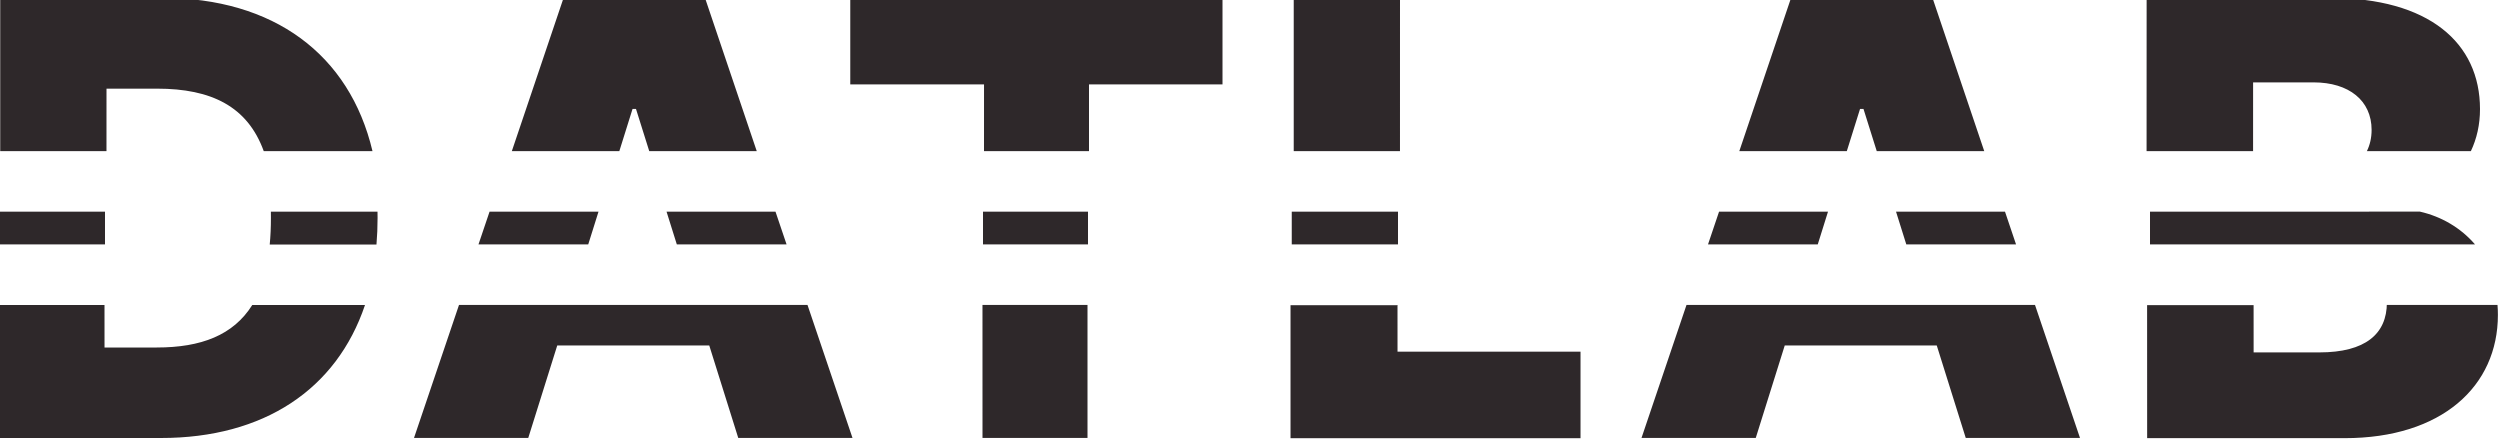
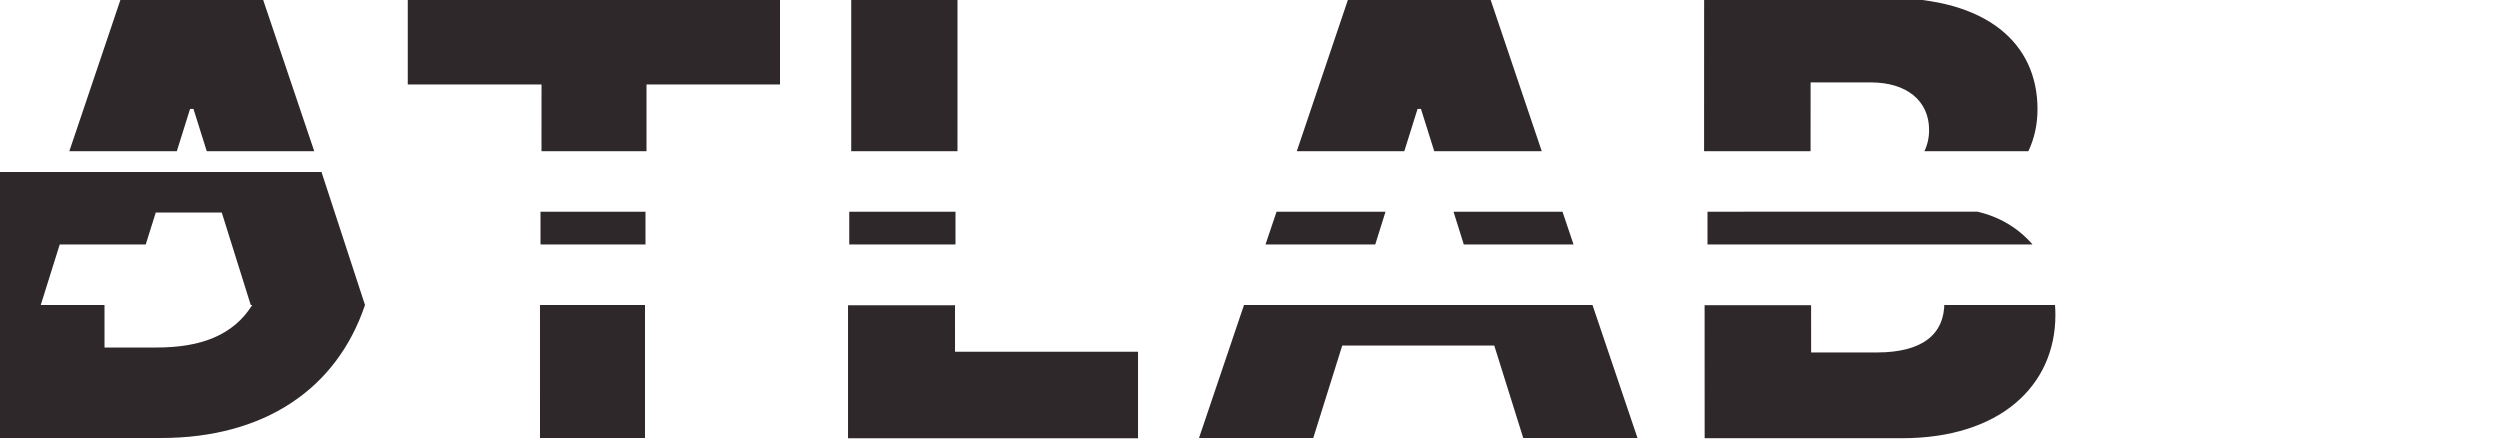
<svg xmlns="http://www.w3.org/2000/svg" width="1e3px" height="176px" viewBox="0 0 1e3 176">
-   <path d="m146 122c-11.4 33.8-40.5 53.2-81.6 53.2h-65.1v-53.2h42.5l.01 17h20.9c17.7 0 30.6-4.9 38.2-17l45.1.01zm177-.02 18 53.2h-45.7l-11.6-37h-60.8l-11.6 37h-45.7l18-53.2h140zm112 0v53.2h-42l-.01-53.2h42zm124 0 .01 18.7h73.2v34.6h-116v-53.2h42.5zm255 0 18 53.2h-45.7l-11.6-37h-60.8l-11.6 37h-45.7l18-53.2h140zm185-.01c.11 1.31.16 2.63.16 3.99 0 28.5-22.4 49.3-61.3 49.3h-79l-.02-53.2h42.6l.01 18.9h26.3c18.4 0 27-7.4 27-19.9l-.04.92 44.3-.01zm-957-37.3v13.1h-42.5v-13.1h42.5zm109 0 .03 2.45c0 3.66-.15 7.22-.44 10.7h-42.7c.32-3.32.48-6.89.48-10.7 0-.83-.01-1.65-.02-2.46l42.6.01zm88.4 0-4.11 13.1h-43.9l4.43-13.1h43.6zm70.8 0 4.43 13.1h-43.9l-4.11-13.1h43.6zm125 0v13.1h-42v-13.1h42zm124 0v13.1h-42.5v-13.1h42.5zm172 0-4.1 13.1h-43.9l4.42-13.1h43.6zm70.8 0 4.42 13.1h-43.9l-4.11-13.1h43.6zm166-.01c8.59 1.96 16.3 6.48 22 13.1h-130v-13.1l108-.01zm-903-85.5c44.4 0 74.8 22.5 84 61.3h-43.5c-6.48-17.9-21-25-42.6-25h-20.3l-.01 25h-42.5v-61.3h65zm217 0 20.7 61.3h-43l-5.31-16.9h-1.37l-5.29 16.9h-43l20.7-61.3h56.7zm207 0v34.6h-53.4v26.7h-42l.01-26.7h-53.5v-34.6h149zm71 0-.01 61.3h-42.5v-61.3h42.6zm213 0 20.7 61.3h-43l-5.31-16.9h-1.37l-5.3 16.9h-43l20.7-61.3h56.6zm159 0c39.6 0 60 18 60 44.5 0 6.2-1.29 11.8-3.65 16.8h-41.6c1.22-2.47 1.89-5.32 1.89-8.51 0-11.7-9.03-19-23.2-19h-24.2l-.01 27.5h-42.6l.02-61.3h73.4z" fill="#2E282A" />
+   <path d="m146 122c-11.4 33.8-40.5 53.2-81.6 53.2h-65.1v-53.2h42.5l.01 17h20.9c17.7 0 30.6-4.9 38.2-17l45.1.01zh-45.7l-11.6-37h-60.8l-11.6 37h-45.7l18-53.2h140zm112 0v53.2h-42l-.01-53.2h42zm124 0 .01 18.7h73.2v34.6h-116v-53.2h42.5zm255 0 18 53.2h-45.7l-11.6-37h-60.8l-11.6 37h-45.7l18-53.2h140zm185-.01c.11 1.31.16 2.63.16 3.99 0 28.5-22.4 49.3-61.3 49.3h-79l-.02-53.2h42.6l.01 18.9h26.3c18.4 0 27-7.4 27-19.9l-.04.92 44.3-.01zm-957-37.3v13.1h-42.5v-13.1h42.5zm109 0 .03 2.45c0 3.66-.15 7.22-.44 10.7h-42.7c.32-3.32.48-6.89.48-10.7 0-.83-.01-1.65-.02-2.46l42.6.01zm88.4 0-4.11 13.1h-43.9l4.43-13.1h43.6zm70.8 0 4.43 13.1h-43.9l-4.11-13.1h43.6zm125 0v13.1h-42v-13.1h42zm124 0v13.1h-42.5v-13.1h42.5zm172 0-4.1 13.1h-43.9l4.42-13.1h43.6zm70.8 0 4.42 13.1h-43.9l-4.11-13.1h43.6zm166-.01c8.59 1.96 16.3 6.48 22 13.1h-130v-13.1l108-.01zm-903-85.5c44.4 0 74.8 22.5 84 61.3h-43.5c-6.48-17.9-21-25-42.6-25h-20.3l-.01 25h-42.5v-61.3h65zm217 0 20.7 61.3h-43l-5.31-16.9h-1.37l-5.29 16.9h-43l20.7-61.3h56.7zm207 0v34.6h-53.4v26.7h-42l.01-26.7h-53.5v-34.6h149zm71 0-.01 61.3h-42.5v-61.3h42.6zm213 0 20.7 61.3h-43l-5.31-16.9h-1.37l-5.3 16.9h-43l20.7-61.3h56.6zm159 0c39.6 0 60 18 60 44.5 0 6.2-1.29 11.8-3.65 16.8h-41.6c1.22-2.47 1.89-5.32 1.89-8.51 0-11.7-9.03-19-23.2-19h-24.2l-.01 27.5h-42.6l.02-61.3h73.4z" fill="#2E282A" />
</svg>